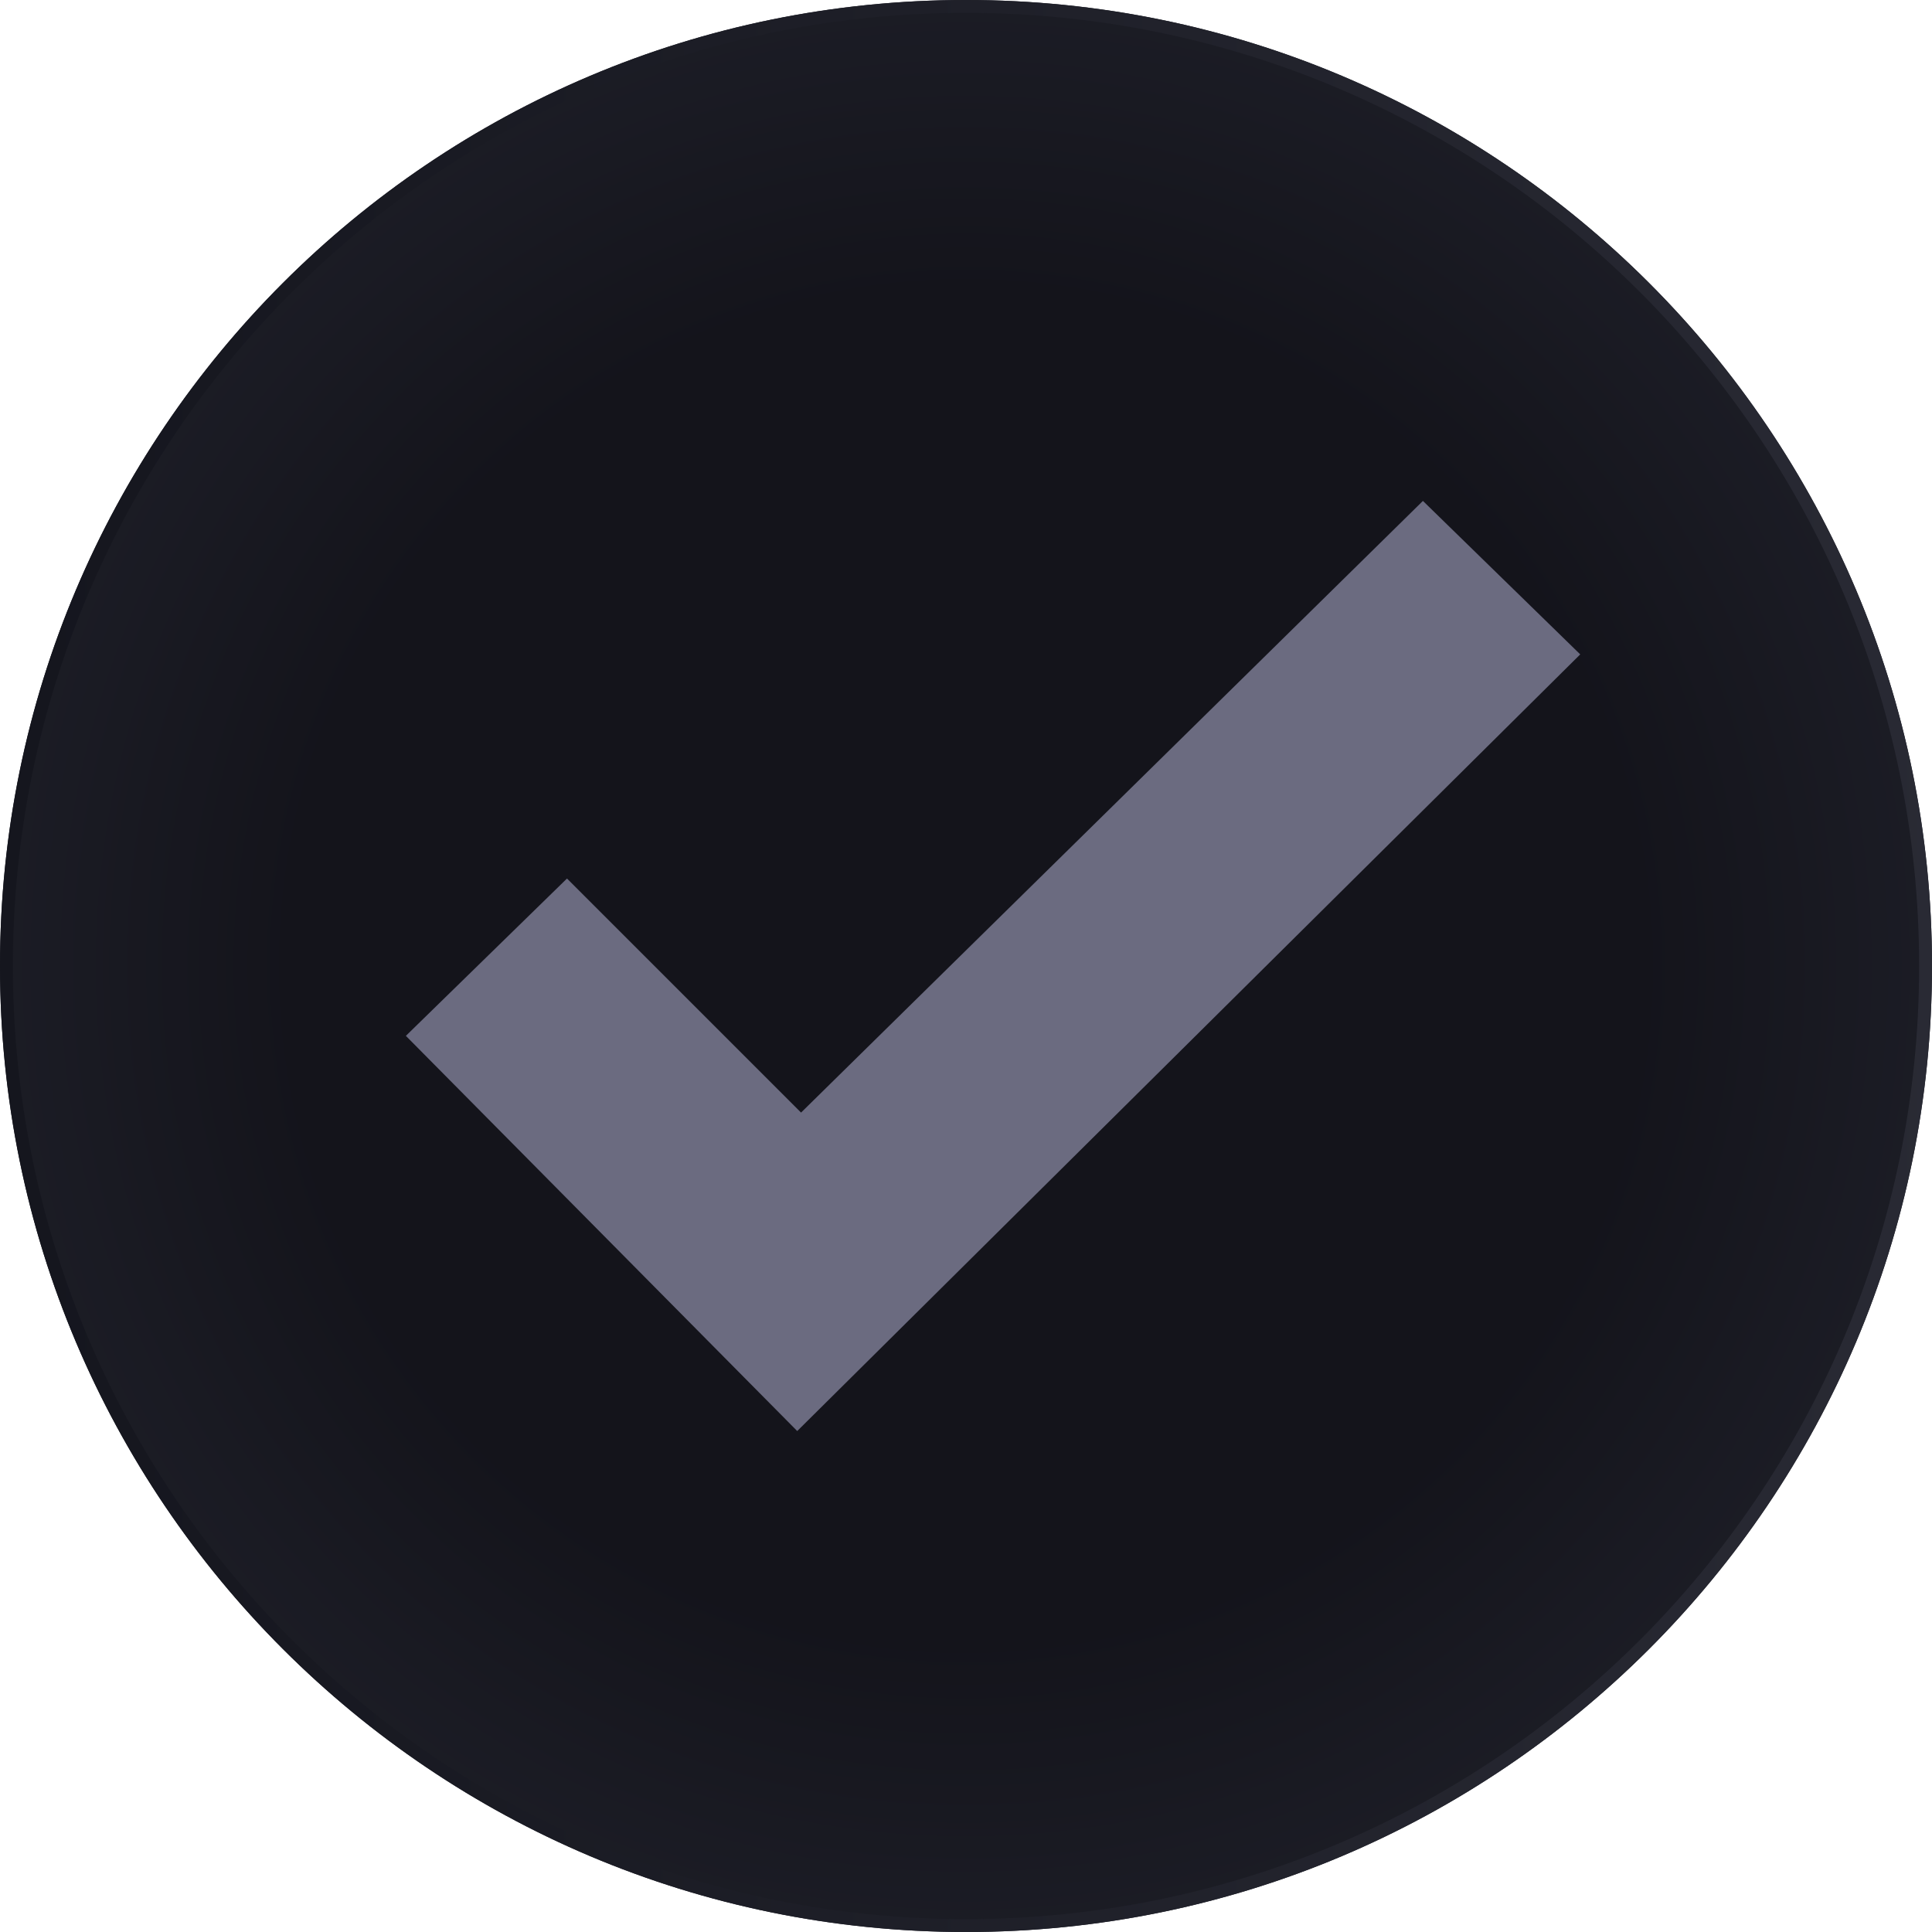
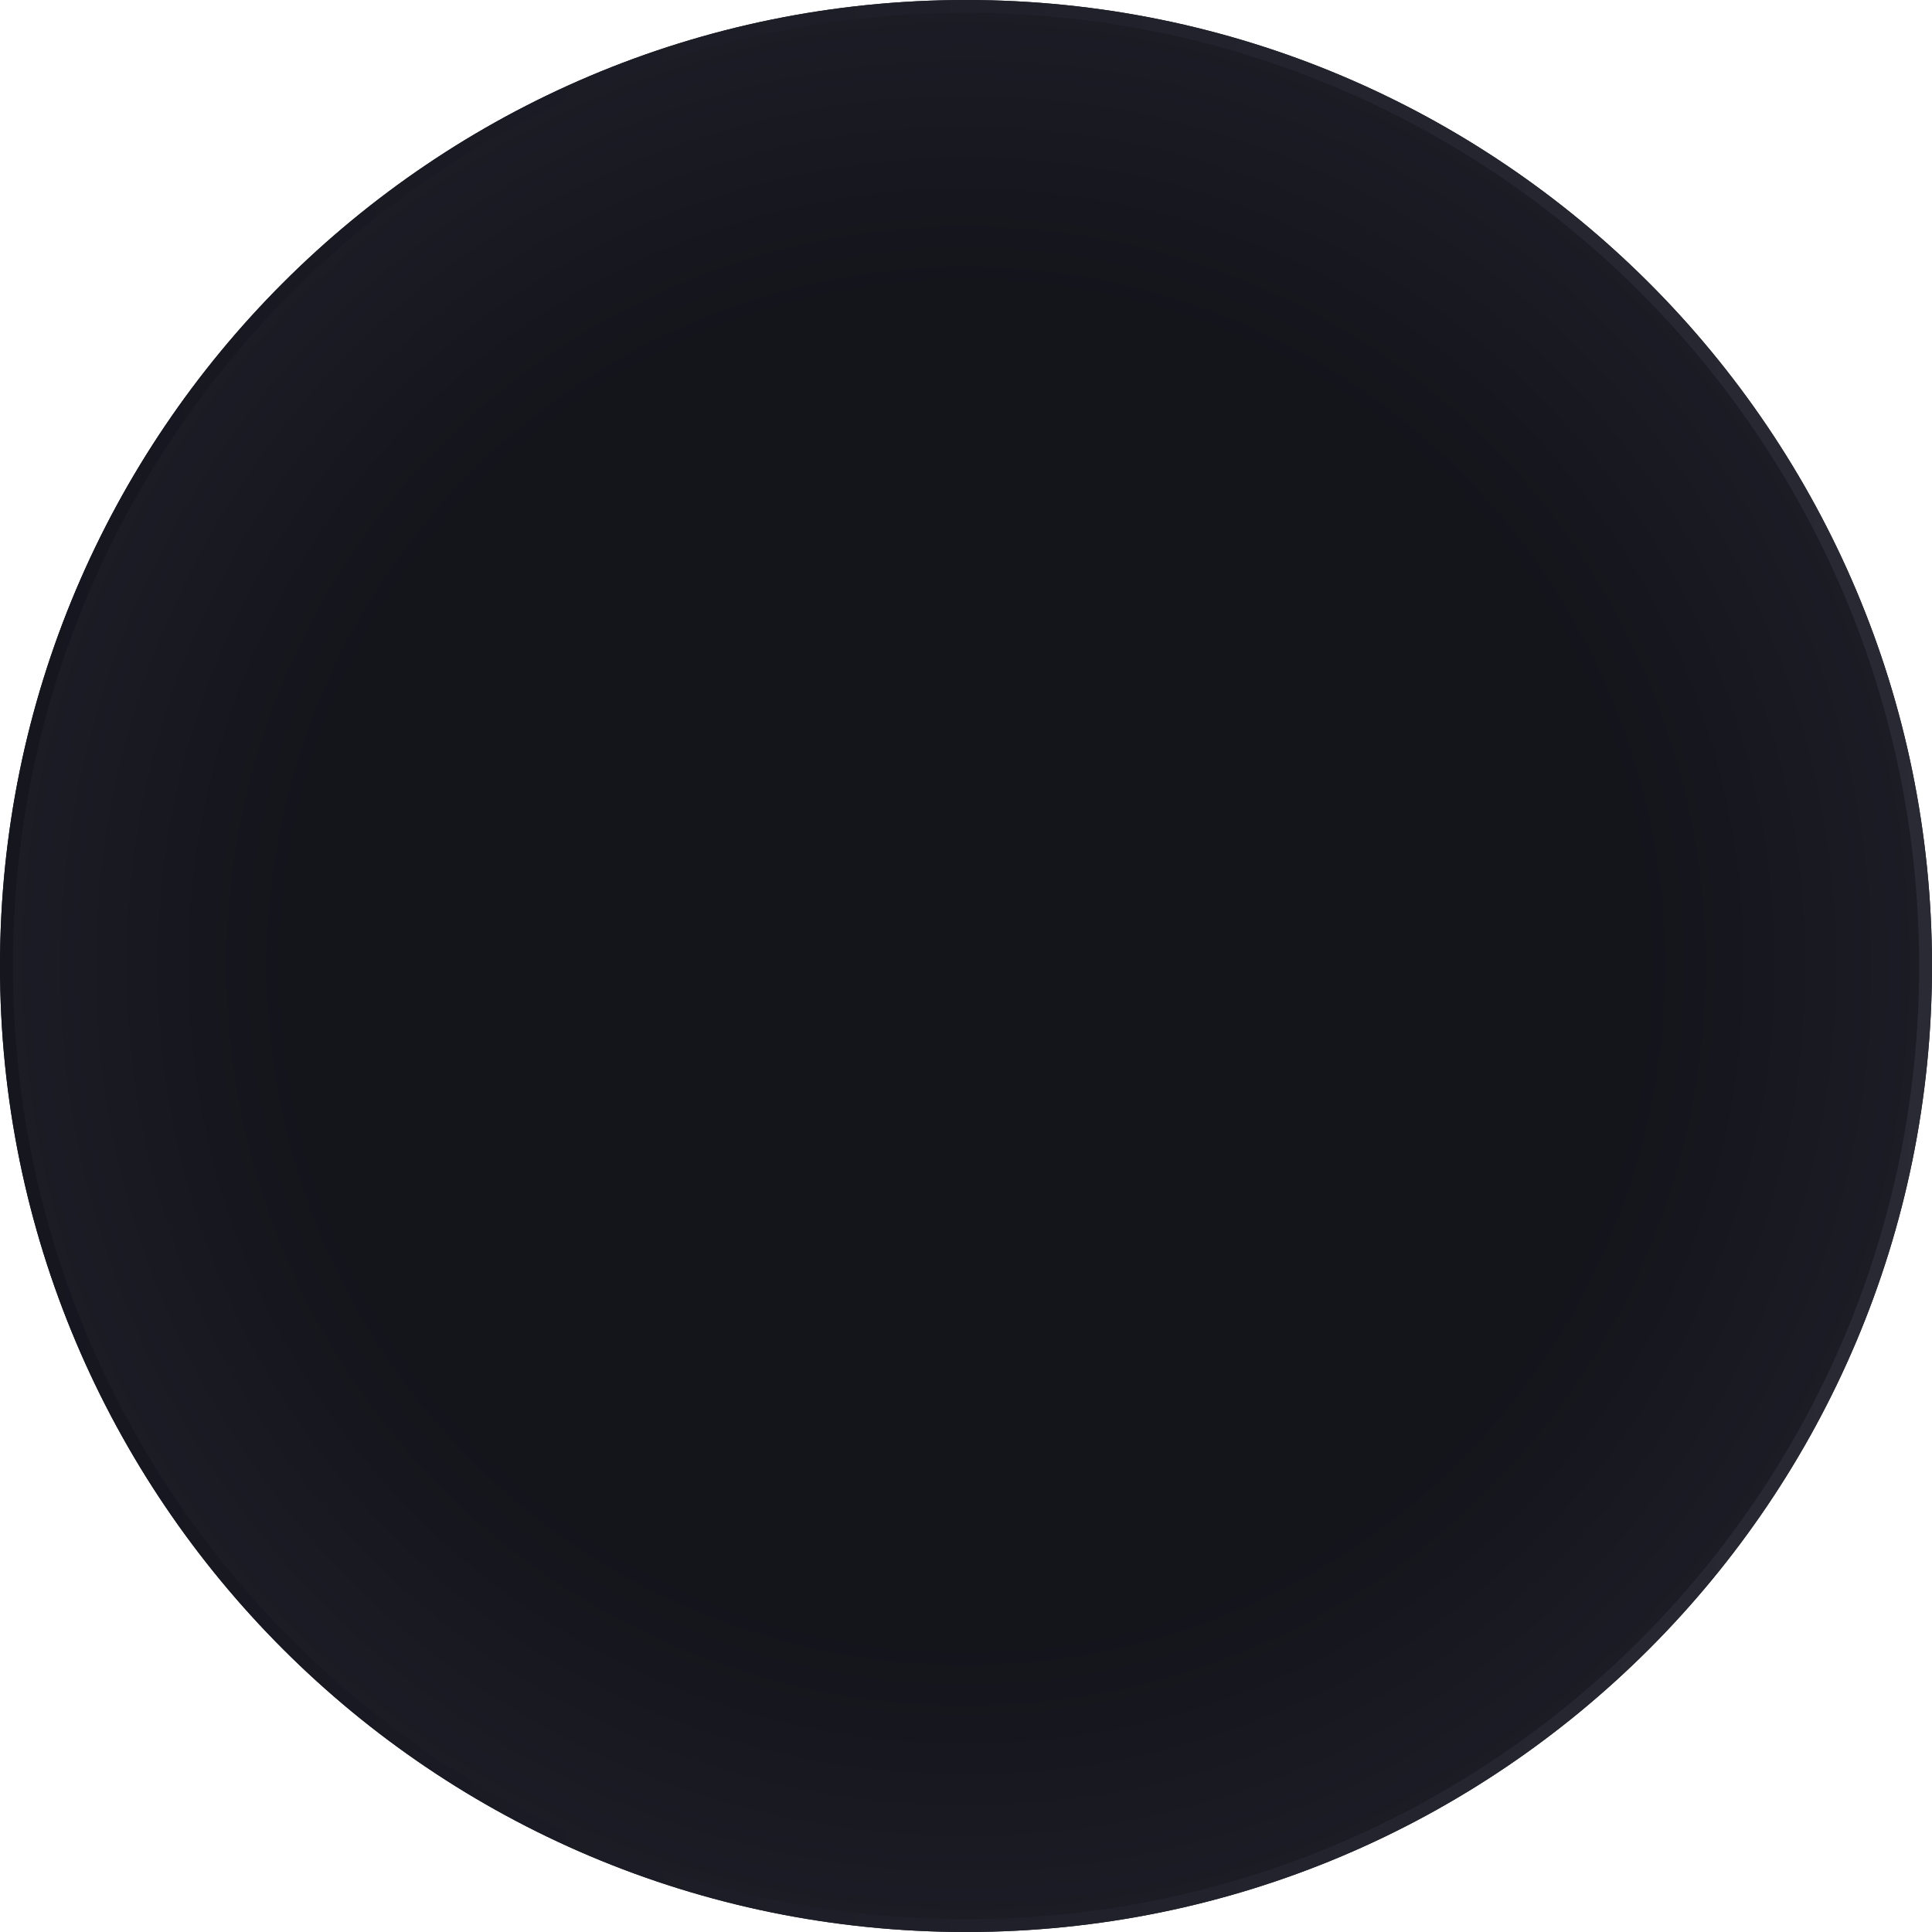
<svg xmlns="http://www.w3.org/2000/svg" width="600" zoomAndPan="magnify" viewBox="0 0 450 450" height="600" preserveAspectRatio="xMidYMid meet" version="1.0">
  <defs>
    <clipPath id="7781da252d">
      <path d="M 225 0 C 100.734 0 0 100.734 0 225 C 0 349.266 100.734 450 225 450 C 349.266 450 450 349.266 450 225 C 450 100.734 349.266 0 225 0 Z M 225 0 " clip-rule="nonzero" />
    </clipPath>
    <radialGradient gradientTransform="matrix(1, 0, 0, 1, 0, -0)" gradientUnits="userSpaceOnUse" r="318.197" cx="225" id="a123910a1d" cy="225" fx="225" fy="225">
      <stop stop-opacity="1" stop-color="rgb(7.799%, 7.799%, 10.599%)" offset="0" />
      <stop stop-opacity="1" stop-color="rgb(7.904%, 7.916%, 10.739%)" offset="0.5" />
      <stop stop-opacity="1" stop-color="rgb(8.087%, 8.121%, 10.986%)" offset="0.516" />
      <stop stop-opacity="1" stop-color="rgb(8.243%, 8.296%, 11.197%)" offset="0.527" />
      <stop stop-opacity="1" stop-color="rgb(8.4%, 8.473%, 11.407%)" offset="0.539" />
      <stop stop-opacity="1" stop-color="rgb(8.557%, 8.649%, 11.618%)" offset="0.551" />
      <stop stop-opacity="1" stop-color="rgb(8.714%, 8.824%, 11.83%)" offset="0.562" />
      <stop stop-opacity="1" stop-color="rgb(8.871%, 9%, 12.041%)" offset="0.574" />
      <stop stop-opacity="1" stop-color="rgb(9.029%, 9.175%, 12.251%)" offset="0.586" />
      <stop stop-opacity="1" stop-color="rgb(9.186%, 9.352%, 12.462%)" offset="0.598" />
      <stop stop-opacity="1" stop-color="rgb(9.343%, 9.528%, 12.674%)" offset="0.609" />
      <stop stop-opacity="1" stop-color="rgb(9.5%, 9.703%, 12.885%)" offset="0.621" />
      <stop stop-opacity="1" stop-color="rgb(9.709%, 9.938%, 13.165%)" offset="0.633" />
      <stop stop-opacity="1" stop-color="rgb(9.972%, 10.231%, 13.516%)" offset="0.652" />
      <stop stop-opacity="1" stop-color="rgb(10.233%, 10.524%, 13.869%)" offset="0.672" />
      <stop stop-opacity="1" stop-color="rgb(10.468%, 10.788%, 14.185%)" offset="0.691" />
      <stop stop-opacity="1" stop-color="rgb(10.678%, 11.021%, 14.467%)" offset="0.707" />
      <stop stop-opacity="1" stop-color="rgb(10.887%, 11.256%, 14.748%)" offset="0.723" />
      <stop stop-opacity="1" stop-color="rgb(11.096%, 11.49%, 15.028%)" offset="0.738" />
      <stop stop-opacity="1" stop-color="rgb(11.279%, 11.696%, 15.276%)" offset="0.754" />
      <stop stop-opacity="1" stop-color="rgb(11.436%, 11.871%, 15.486%)" offset="0.766" />
      <stop stop-opacity="1" stop-color="rgb(11.594%, 12.047%, 15.697%)" offset="0.777" />
      <stop stop-opacity="1" stop-color="rgb(11.751%, 12.222%, 15.907%)" offset="0.789" />
      <stop stop-opacity="1" stop-color="rgb(11.908%, 12.398%, 16.118%)" offset="0.801" />
      <stop stop-opacity="1" stop-color="rgb(12.065%, 12.575%, 16.33%)" offset="0.812" />
      <stop stop-opacity="1" stop-color="rgb(12.274%, 12.81%, 16.611%)" offset="0.824" />
      <stop stop-opacity="1" stop-color="rgb(12.537%, 13.103%, 16.962%)" offset="0.844" />
      <stop stop-opacity="1" stop-color="rgb(12.772%, 13.365%, 17.279%)" offset="0.863" />
      <stop stop-opacity="1" stop-color="rgb(12.955%, 13.57%, 17.525%)" offset="0.879" />
      <stop stop-opacity="1" stop-color="rgb(13.112%, 13.747%, 17.735%)" offset="0.891" />
      <stop stop-opacity="1" stop-color="rgb(13.269%, 13.922%, 17.947%)" offset="0.902" />
      <stop stop-opacity="1" stop-color="rgb(13.478%, 14.157%, 18.228%)" offset="0.914" />
      <stop stop-opacity="1" stop-color="rgb(13.713%, 14.42%, 18.544%)" offset="0.934" />
      <stop stop-opacity="1" stop-color="rgb(13.896%, 14.626%, 18.791%)" offset="0.949" />
      <stop stop-opacity="1" stop-color="rgb(14.107%, 14.861%, 19.072%)" offset="0.961" />
      <stop stop-opacity="1" stop-color="rgb(14.368%, 15.154%, 19.423%)" offset="0.98" />
      <stop stop-opacity="1" stop-color="rgb(14.499%, 15.3%, 19.6%)" offset="1" />
    </radialGradient>
    <linearGradient x1="-0" gradientTransform="matrix(9.375, 0, 0, 9.375, 0, -0)" y1="32" x2="64" gradientUnits="userSpaceOnUse" y2="32" id="103f8de9cc">
      <stop stop-opacity="1" stop-color="rgb(8.199%, 8.6%, 11.8%)" offset="0" />
      <stop stop-opacity="1" stop-color="rgb(8.322%, 8.722%, 11.934%)" offset="0.031" />
      <stop stop-opacity="1" stop-color="rgb(8.569%, 8.969%, 12.202%)" offset="0.062" />
      <stop stop-opacity="1" stop-color="rgb(8.817%, 9.216%, 12.471%)" offset="0.094" />
      <stop stop-opacity="1" stop-color="rgb(9.064%, 9.464%, 12.74%)" offset="0.125" />
      <stop stop-opacity="1" stop-color="rgb(9.309%, 9.711%, 13.008%)" offset="0.156" />
      <stop stop-opacity="1" stop-color="rgb(9.557%, 9.956%, 13.277%)" offset="0.188" />
      <stop stop-opacity="1" stop-color="rgb(9.804%, 10.204%, 13.547%)" offset="0.219" />
      <stop stop-opacity="1" stop-color="rgb(10.051%, 10.451%, 13.815%)" offset="0.25" />
      <stop stop-opacity="1" stop-color="rgb(10.298%, 10.698%, 14.084%)" offset="0.281" />
      <stop stop-opacity="1" stop-color="rgb(10.544%, 10.945%, 14.352%)" offset="0.312" />
      <stop stop-opacity="1" stop-color="rgb(10.791%, 11.191%, 14.621%)" offset="0.344" />
      <stop stop-opacity="1" stop-color="rgb(11.038%, 11.438%, 14.89%)" offset="0.375" />
      <stop stop-opacity="1" stop-color="rgb(11.285%, 11.685%, 15.158%)" offset="0.406" />
      <stop stop-opacity="1" stop-color="rgb(11.533%, 11.932%, 15.427%)" offset="0.438" />
      <stop stop-opacity="1" stop-color="rgb(11.778%, 12.178%, 15.697%)" offset="0.469" />
      <stop stop-opacity="1" stop-color="rgb(12.025%, 12.425%, 15.965%)" offset="0.5" />
      <stop stop-opacity="1" stop-color="rgb(12.273%, 12.672%, 16.234%)" offset="0.531" />
      <stop stop-opacity="1" stop-color="rgb(12.52%, 12.92%, 16.502%)" offset="0.562" />
      <stop stop-opacity="1" stop-color="rgb(12.766%, 13.167%, 16.771%)" offset="0.594" />
      <stop stop-opacity="1" stop-color="rgb(13.013%, 13.412%, 17.039%)" offset="0.625" />
      <stop stop-opacity="1" stop-color="rgb(13.26%, 13.66%, 17.308%)" offset="0.656" />
      <stop stop-opacity="1" stop-color="rgb(13.507%, 13.907%, 17.577%)" offset="0.688" />
      <stop stop-opacity="1" stop-color="rgb(13.754%, 14.154%, 17.847%)" offset="0.719" />
      <stop stop-opacity="1" stop-color="rgb(14%, 14.401%, 18.115%)" offset="0.75" />
      <stop stop-opacity="1" stop-color="rgb(14.247%, 14.647%, 18.384%)" offset="0.781" />
      <stop stop-opacity="1" stop-color="rgb(14.494%, 14.894%, 18.652%)" offset="0.812" />
      <stop stop-opacity="1" stop-color="rgb(14.742%, 15.141%, 18.921%)" offset="0.844" />
      <stop stop-opacity="1" stop-color="rgb(14.989%, 15.388%, 19.189%)" offset="0.875" />
      <stop stop-opacity="1" stop-color="rgb(15.234%, 15.636%, 19.458%)" offset="0.906" />
      <stop stop-opacity="1" stop-color="rgb(15.482%, 15.881%, 19.727%)" offset="0.938" />
      <stop stop-opacity="1" stop-color="rgb(15.729%, 16.129%, 19.997%)" offset="0.969" />
      <stop stop-opacity="1" stop-color="rgb(15.976%, 16.376%, 20.265%)" offset="1" />
    </linearGradient>
    <clipPath id="1a4569fbff">
-       <path d="M 94.355 116.668 L 368.105 116.668 L 368.105 333.418 L 94.355 333.418 Z M 94.355 116.668 " clip-rule="nonzero" />
-     </clipPath>
+       </clipPath>
  </defs>
  <g clip-path="url(#7781da252d)">
    <rect x="-45" fill="url(#a123910a1d)" width="540" y="-45" height="540" />
    <path stroke-linecap="butt" transform="matrix(0.75, 0, 0, 0.75, 0, 0)" fill="none" stroke-linejoin="miter" d="M 300 -0 C 134.312 -0 -0 134.313 -0 300 C -0 465.688 134.312 600 300 600 C 465.688 600 600 465.688 600 300 C 600 134.313 465.688 -0 300 -0 Z M 300 -0 " stroke="url(#103f8de9cc)" stroke-width="8" stroke-miterlimit="4" />
  </g>
  <g clip-path="url(#1a4569fbff)">
-     <path fill="#6b6b80" d="M 94.535 241.27 L 132.066 204.625 L 186.582 259.141 L 331.426 116.672 L 368.066 152.418 L 185.688 333.316 L 94.535 241.27 " fill-opacity="1" fill-rule="nonzero" />
-   </g>
+     </g>
</svg>